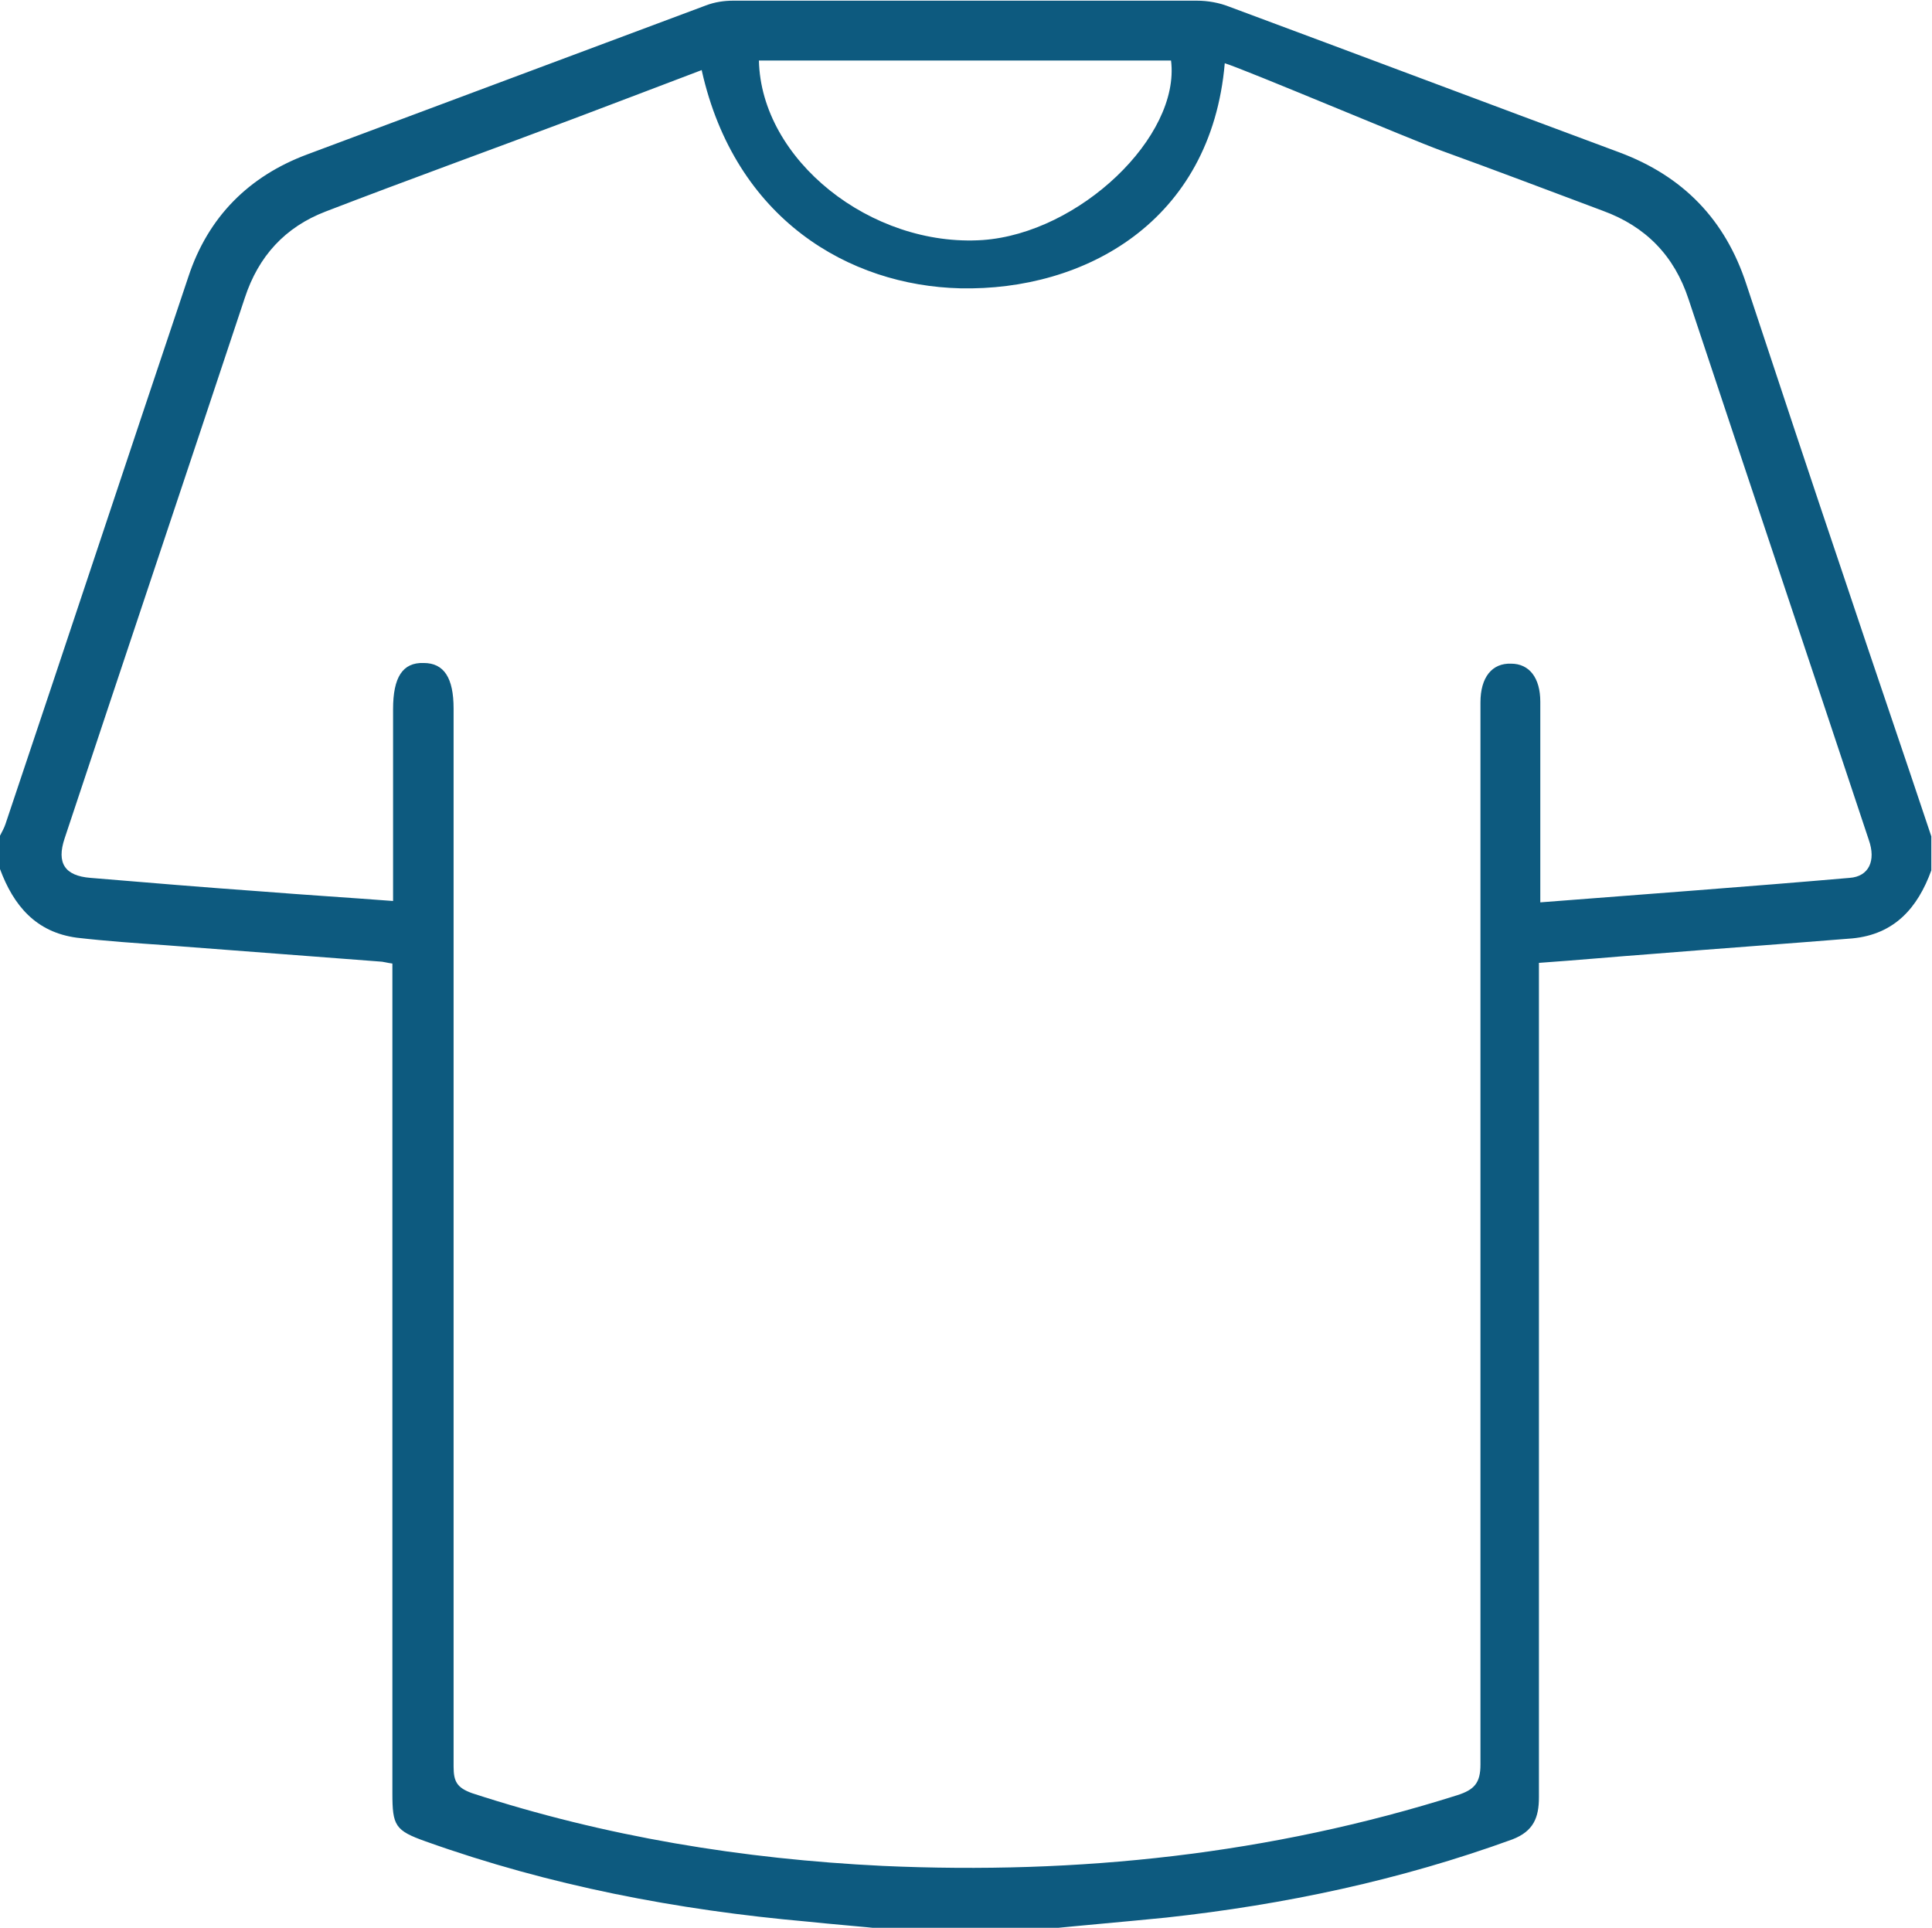
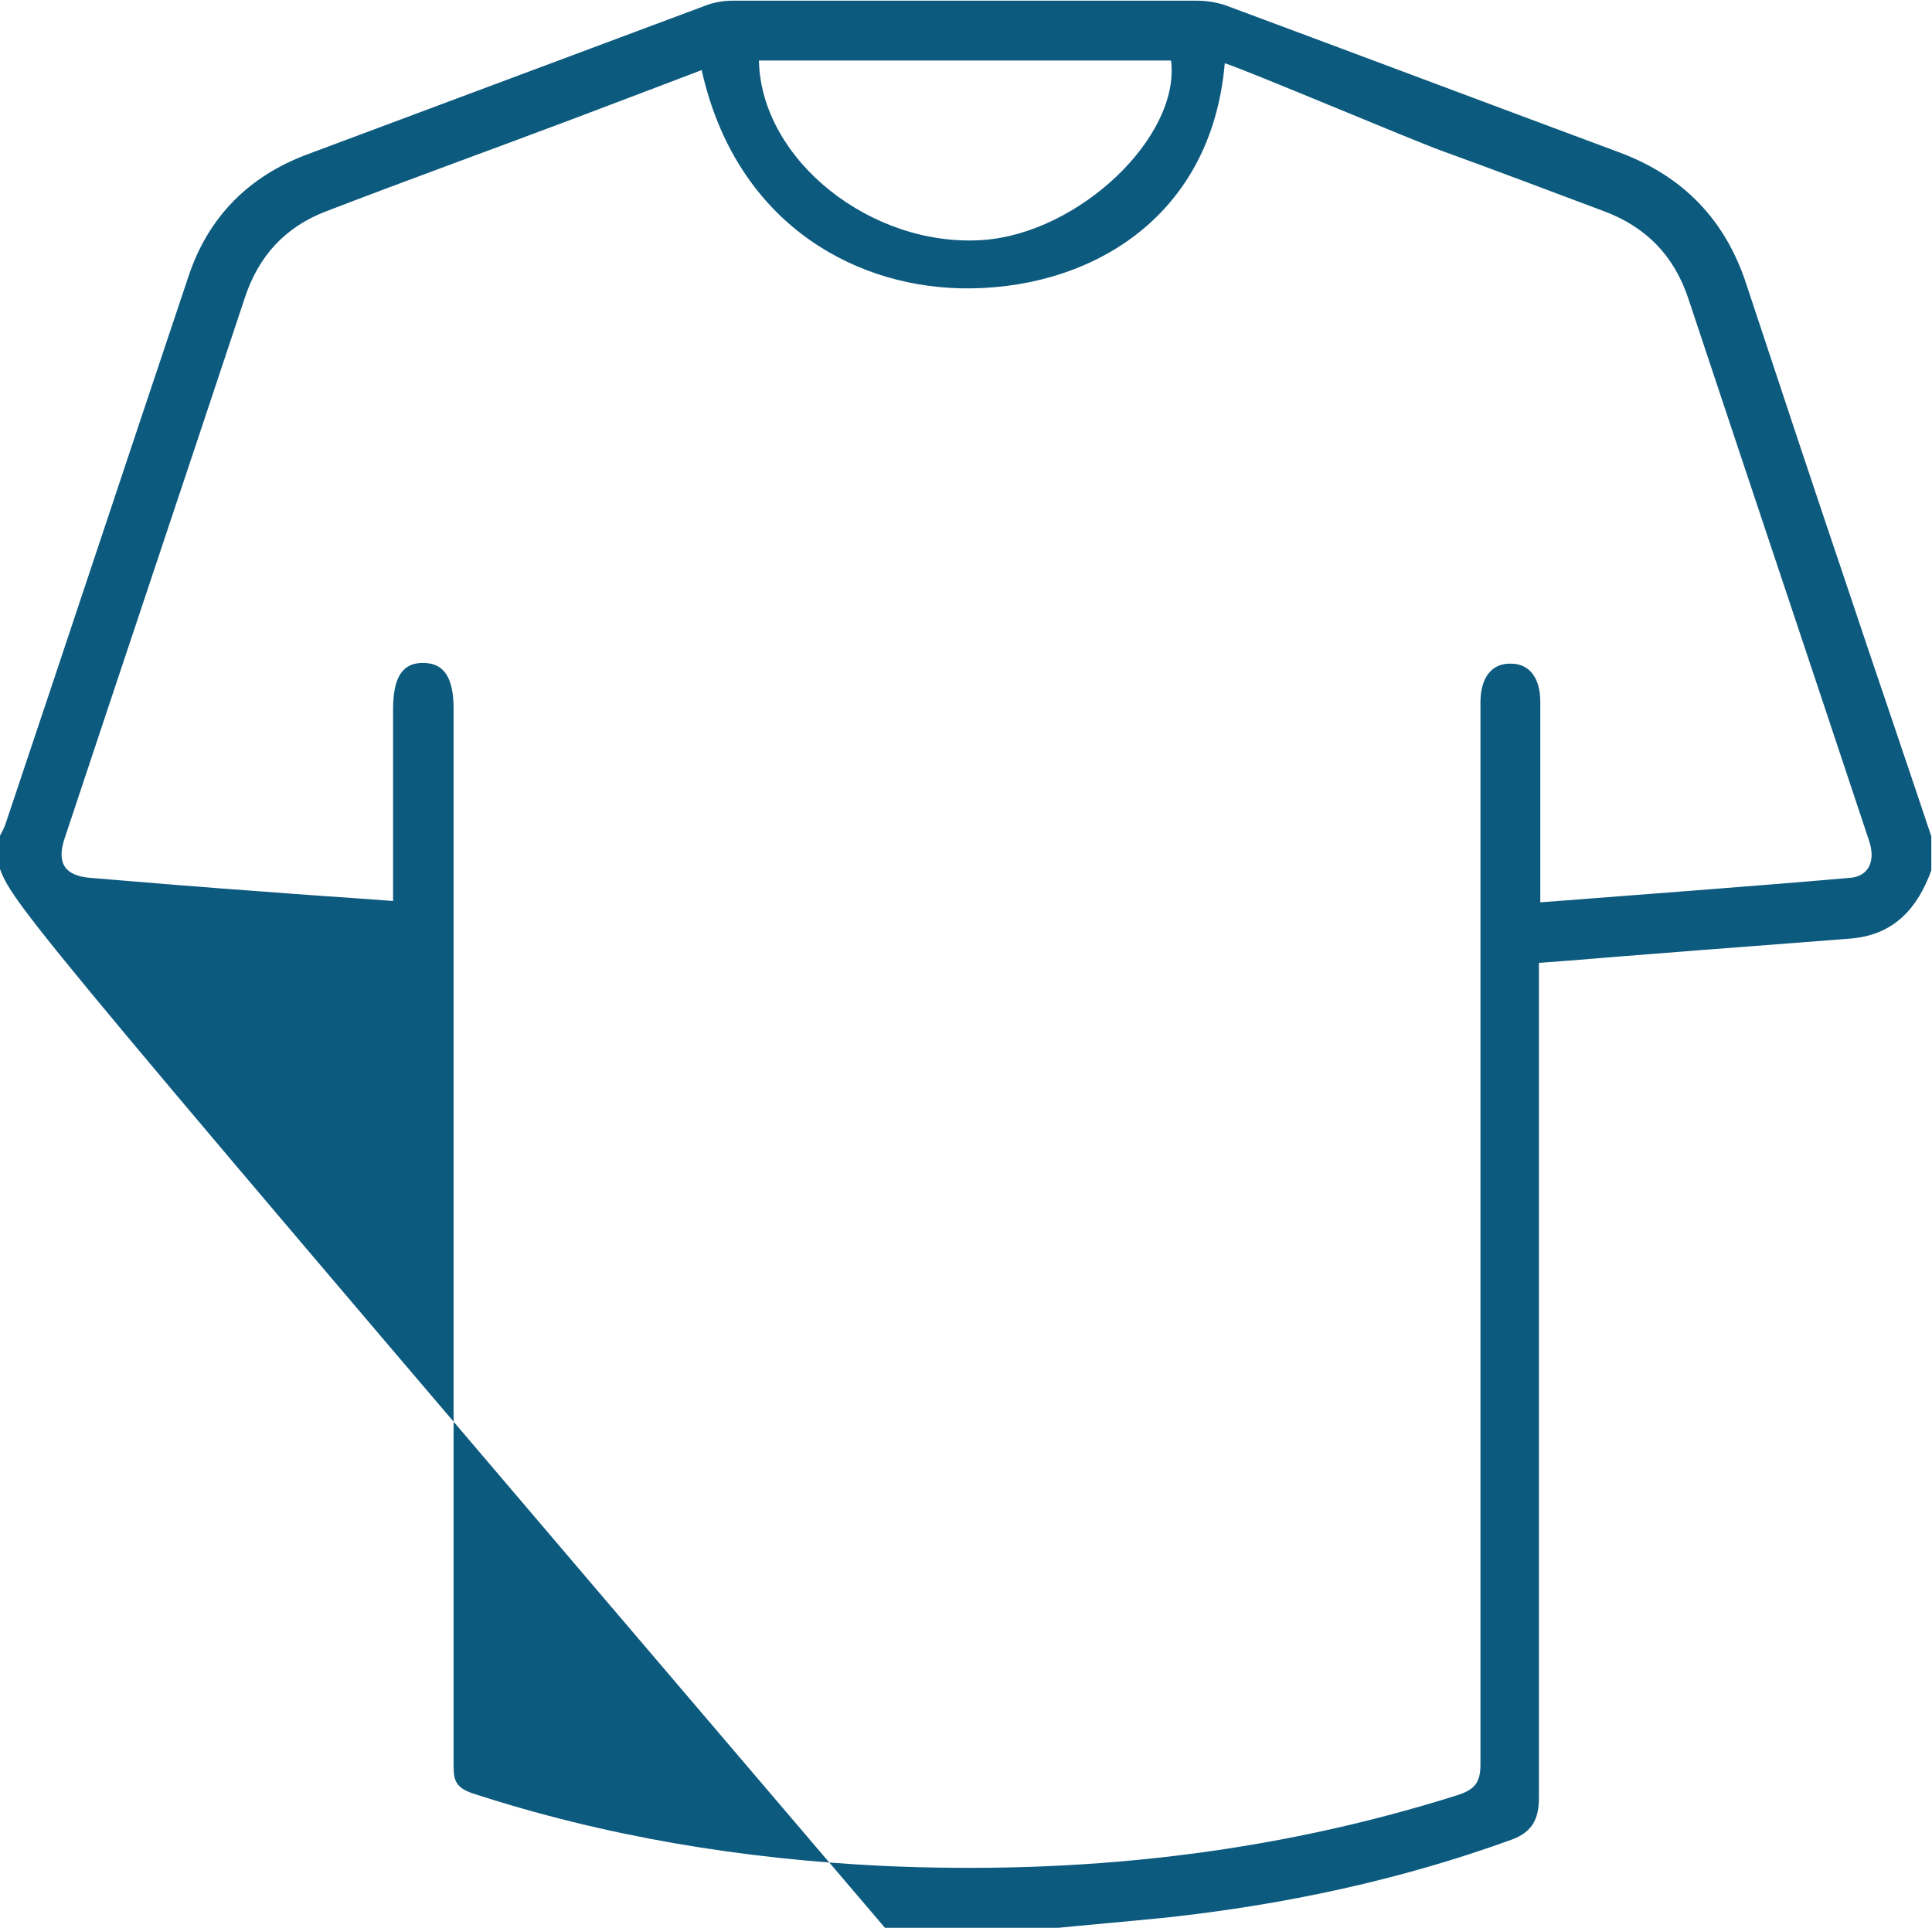
<svg xmlns="http://www.w3.org/2000/svg" id="Layer_2" data-name="Layer 2" viewBox="0 0 28.41 28.35">
  <defs>
    <style>
      .cls-1 {
        fill: #0d5a7f;
        stroke-width: 0px;
      }
    </style>
  </defs>
  <g id="Layer_1-2" data-name="Layer 1">
-     <path class="cls-1" d="M0,12.78C0,12.62,0,12.45,0,12.29c.03-.06.06-.11.08-.17.9-2.68,1.79-5.37,2.69-8.05.29-.88.89-1.48,1.75-1.8,1.95-.73,3.91-1.46,5.86-2.19.13-.05.27-.07.4-.07,2.27,0,4.55,0,6.82,0,.16,0,.33.03.48.09,1.91.71,3.82,1.43,5.73,2.14.94.35,1.56.99,1.87,1.94.48,1.45.96,2.9,1.45,4.35.42,1.26.85,2.51,1.27,3.77v.5c-.2.55-.54.94-1.16,1-.99.08-1.97.15-2.96.23-.54.04-1.08.09-1.65.13v.34c0,3.98,0,7.95,0,11.93,0,.3-.08.5-.39.62-1.65.6-3.35.96-5.09,1.15-.6.06-1.19.11-1.79.17h-2.33c-.38-.04-.77-.07-1.15-.11-1.92-.17-3.8-.53-5.62-1.18-.45-.16-.49-.23-.49-.71,0-3.96,0-7.92,0-11.87,0-.11,0-.22,0-.33-.08-.01-.14-.03-.19-.03-1.05-.08-2.1-.16-3.15-.24-.43-.03-.87-.06-1.3-.11C.53,13.71.2,13.32,0,12.78ZM10.32,1.03s-1.84.7-1.87.71c-1.22.46-2.44.9-3.66,1.37-.6.23-.99.66-1.19,1.27-.88,2.65-1.77,5.3-2.65,7.95-.12.36,0,.55.38.58.84.07,1.68.14,2.52.2.63.05,1.27.09,1.93.14v-.33c0-.83,0-1.66,0-2.49,0-.47.14-.69.45-.68.3,0,.44.22.44.67,0,5.19,0,10.37,0,15.56,0,.22.05.31.27.39,1.96.64,3.98.97,6.04,1.07,2.88.13,5.7-.17,8.45-1.04.25-.08.34-.18.34-.45,0-5.21,0-10.41,0-15.62,0-.37.17-.58.45-.57.27,0,.43.21.43.56,0,.88,0,1.75,0,2.63v.32c1.54-.12,3.05-.23,4.55-.36.28-.02.39-.25.28-.56-.88-2.65-1.77-5.3-2.65-7.95-.21-.64-.63-1.07-1.26-1.3-.8-.3-1.59-.6-2.39-.89-.44-.16-2.85-1.18-3.17-1.28-.2,2.33-2.06,3.35-3.89,3.31-1.64-.04-3.31-1.02-3.8-3.2ZM11.16.89c.03,1.46,1.65,2.75,3.29,2.64,1.42-.1,2.91-1.52,2.77-2.64h-6.06Z" />
+     <path class="cls-1" d="M0,12.78C0,12.62,0,12.45,0,12.29c.03-.06.06-.11.08-.17.9-2.68,1.79-5.37,2.69-8.05.29-.88.89-1.48,1.75-1.8,1.95-.73,3.91-1.46,5.86-2.19.13-.05.27-.07.4-.07,2.27,0,4.55,0,6.82,0,.16,0,.33.03.48.09,1.91.71,3.82,1.43,5.73,2.14.94.35,1.56.99,1.87,1.94.48,1.45.96,2.9,1.45,4.35.42,1.26.85,2.51,1.27,3.77v.5c-.2.55-.54.94-1.16,1-.99.08-1.97.15-2.96.23-.54.04-1.08.09-1.65.13v.34c0,3.98,0,7.95,0,11.93,0,.3-.08.5-.39.62-1.65.6-3.35.96-5.09,1.15-.6.06-1.19.11-1.79.17h-2.33C.53,13.71.2,13.32,0,12.78ZM10.32,1.03s-1.84.7-1.87.71c-1.22.46-2.44.9-3.66,1.37-.6.23-.99.66-1.19,1.27-.88,2.65-1.77,5.3-2.65,7.95-.12.36,0,.55.38.58.84.07,1.68.14,2.52.2.63.05,1.27.09,1.93.14v-.33c0-.83,0-1.66,0-2.49,0-.47.14-.69.45-.68.3,0,.44.22.44.67,0,5.19,0,10.37,0,15.56,0,.22.05.31.27.39,1.96.64,3.98.97,6.04,1.07,2.88.13,5.7-.17,8.45-1.04.25-.08.34-.18.34-.45,0-5.21,0-10.41,0-15.62,0-.37.17-.58.45-.57.27,0,.43.21.43.56,0,.88,0,1.75,0,2.63v.32c1.54-.12,3.05-.23,4.55-.36.28-.02.39-.25.28-.56-.88-2.65-1.77-5.3-2.65-7.95-.21-.64-.63-1.07-1.26-1.3-.8-.3-1.59-.6-2.39-.89-.44-.16-2.85-1.18-3.17-1.28-.2,2.33-2.06,3.35-3.89,3.31-1.64-.04-3.31-1.02-3.8-3.2ZM11.16.89c.03,1.46,1.65,2.75,3.29,2.64,1.42-.1,2.91-1.52,2.77-2.64h-6.06Z" />
  </g>
</svg>